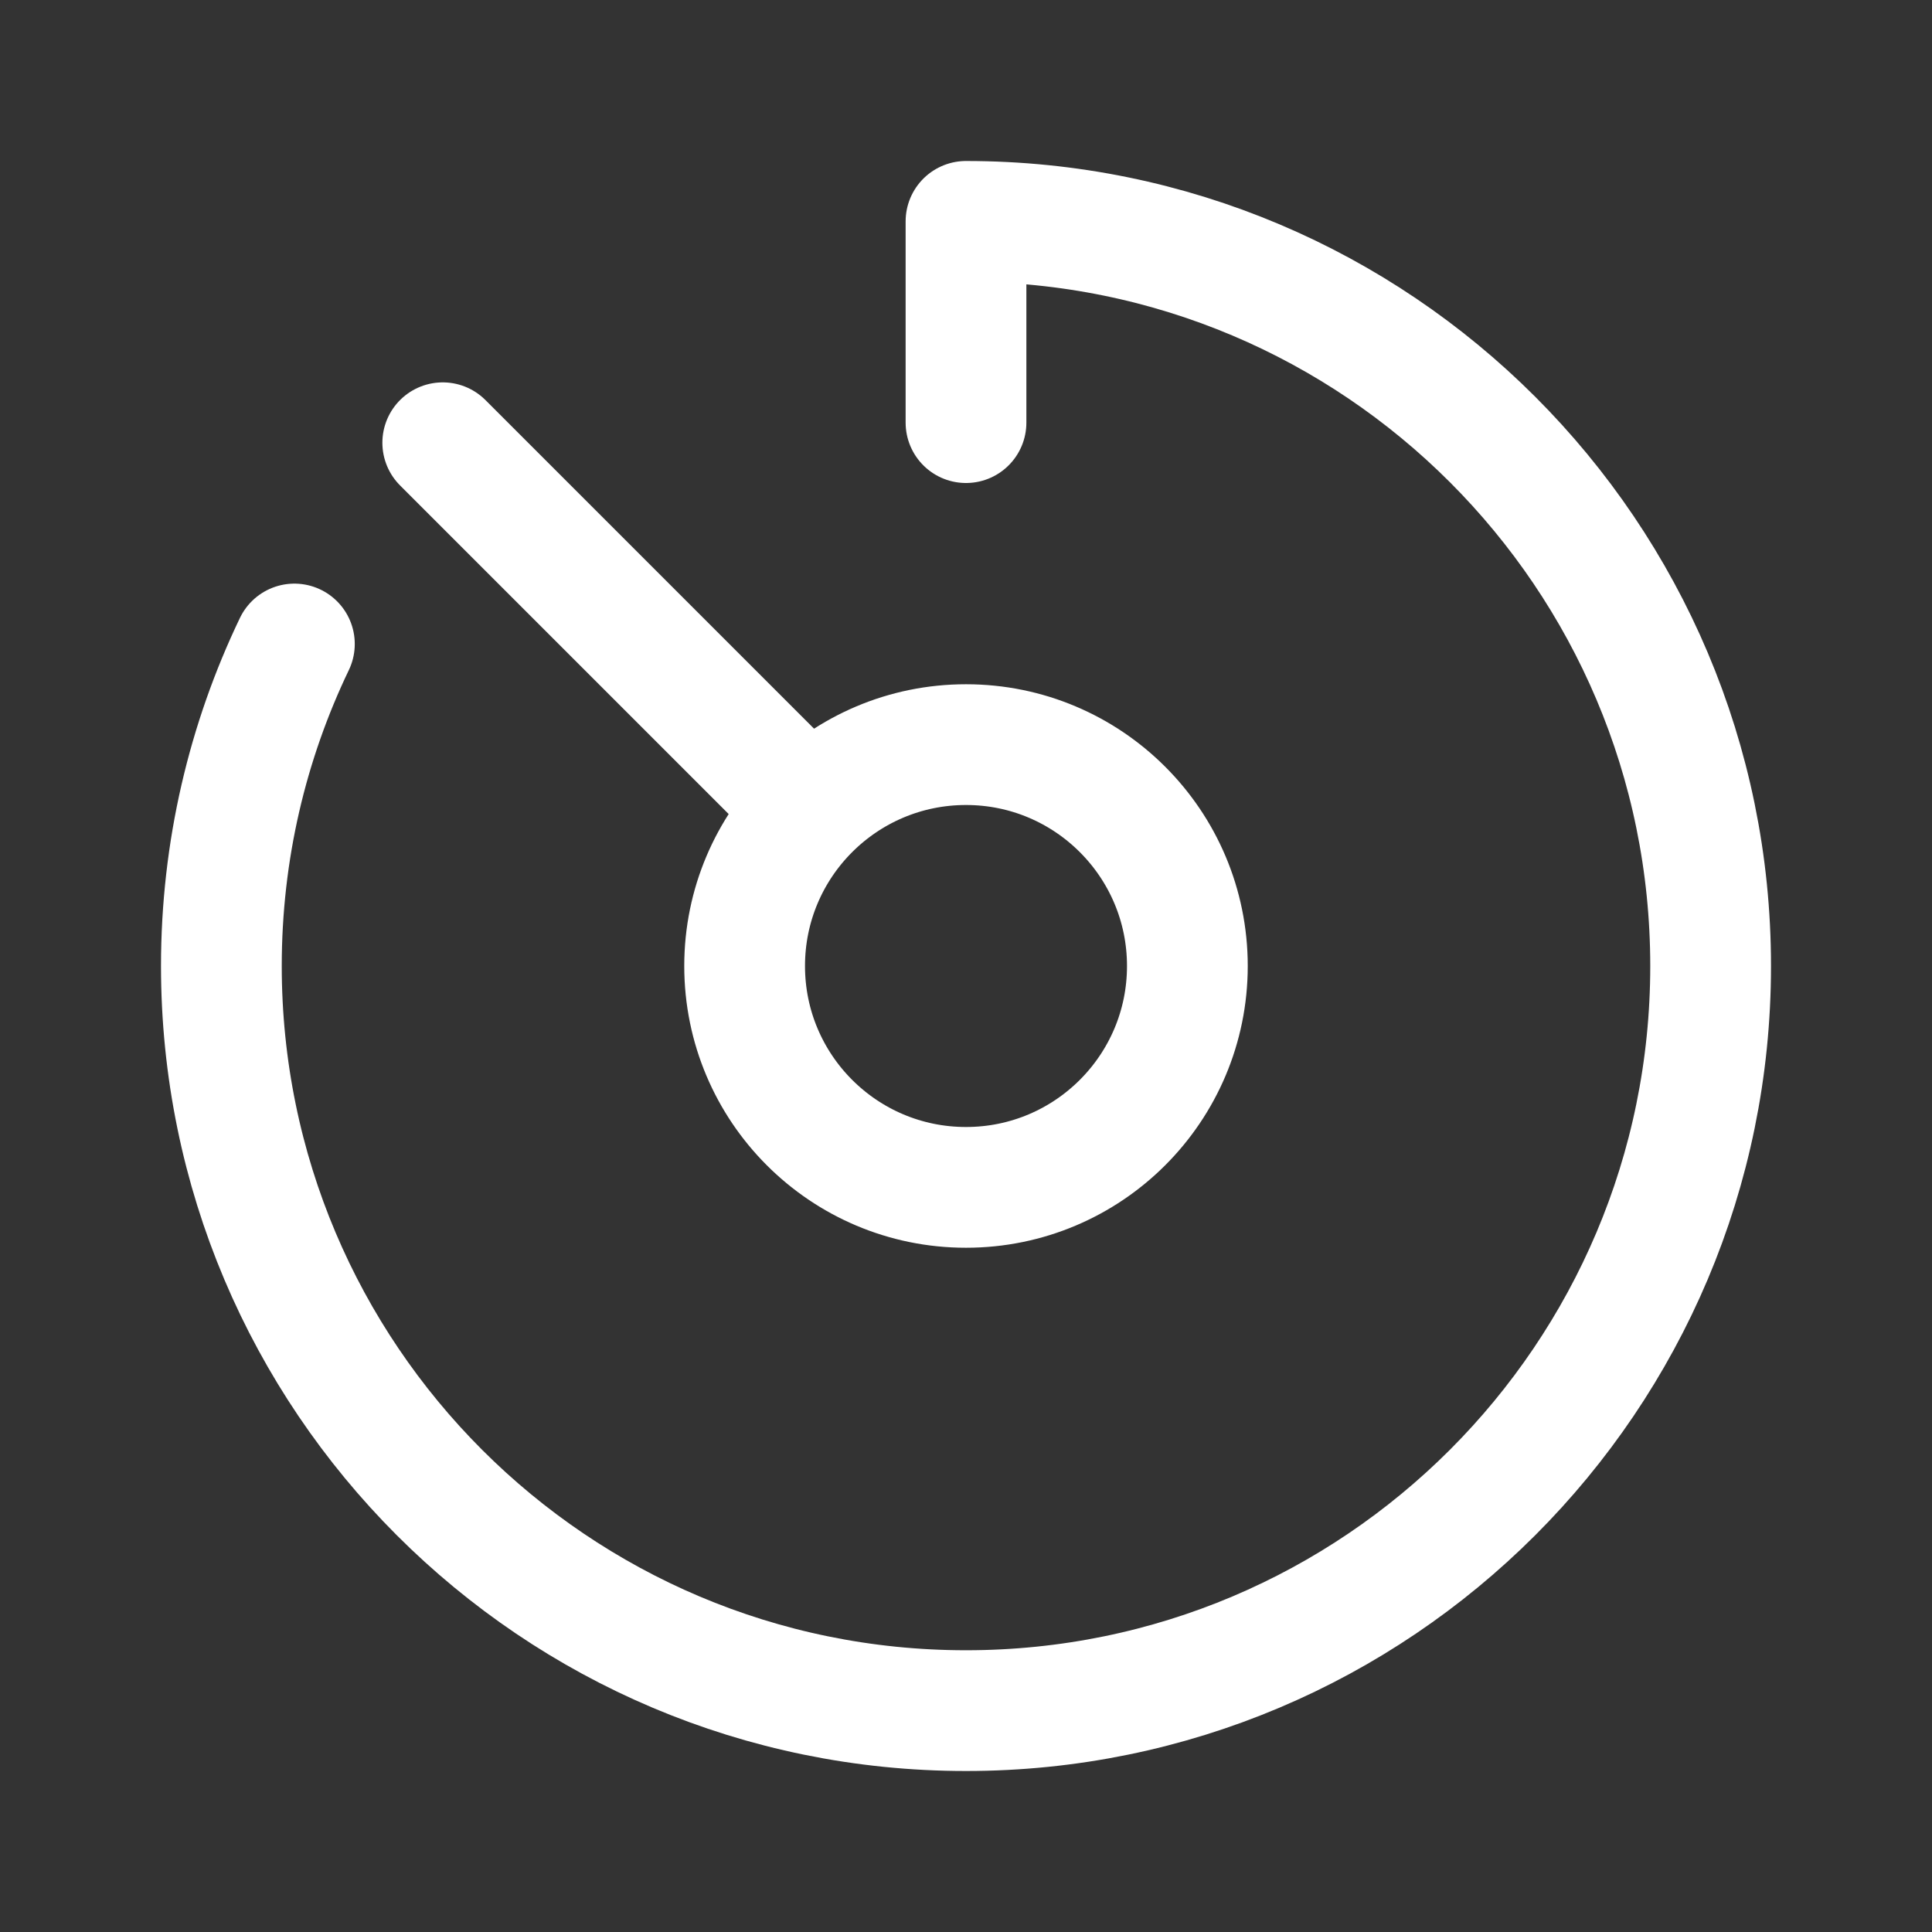
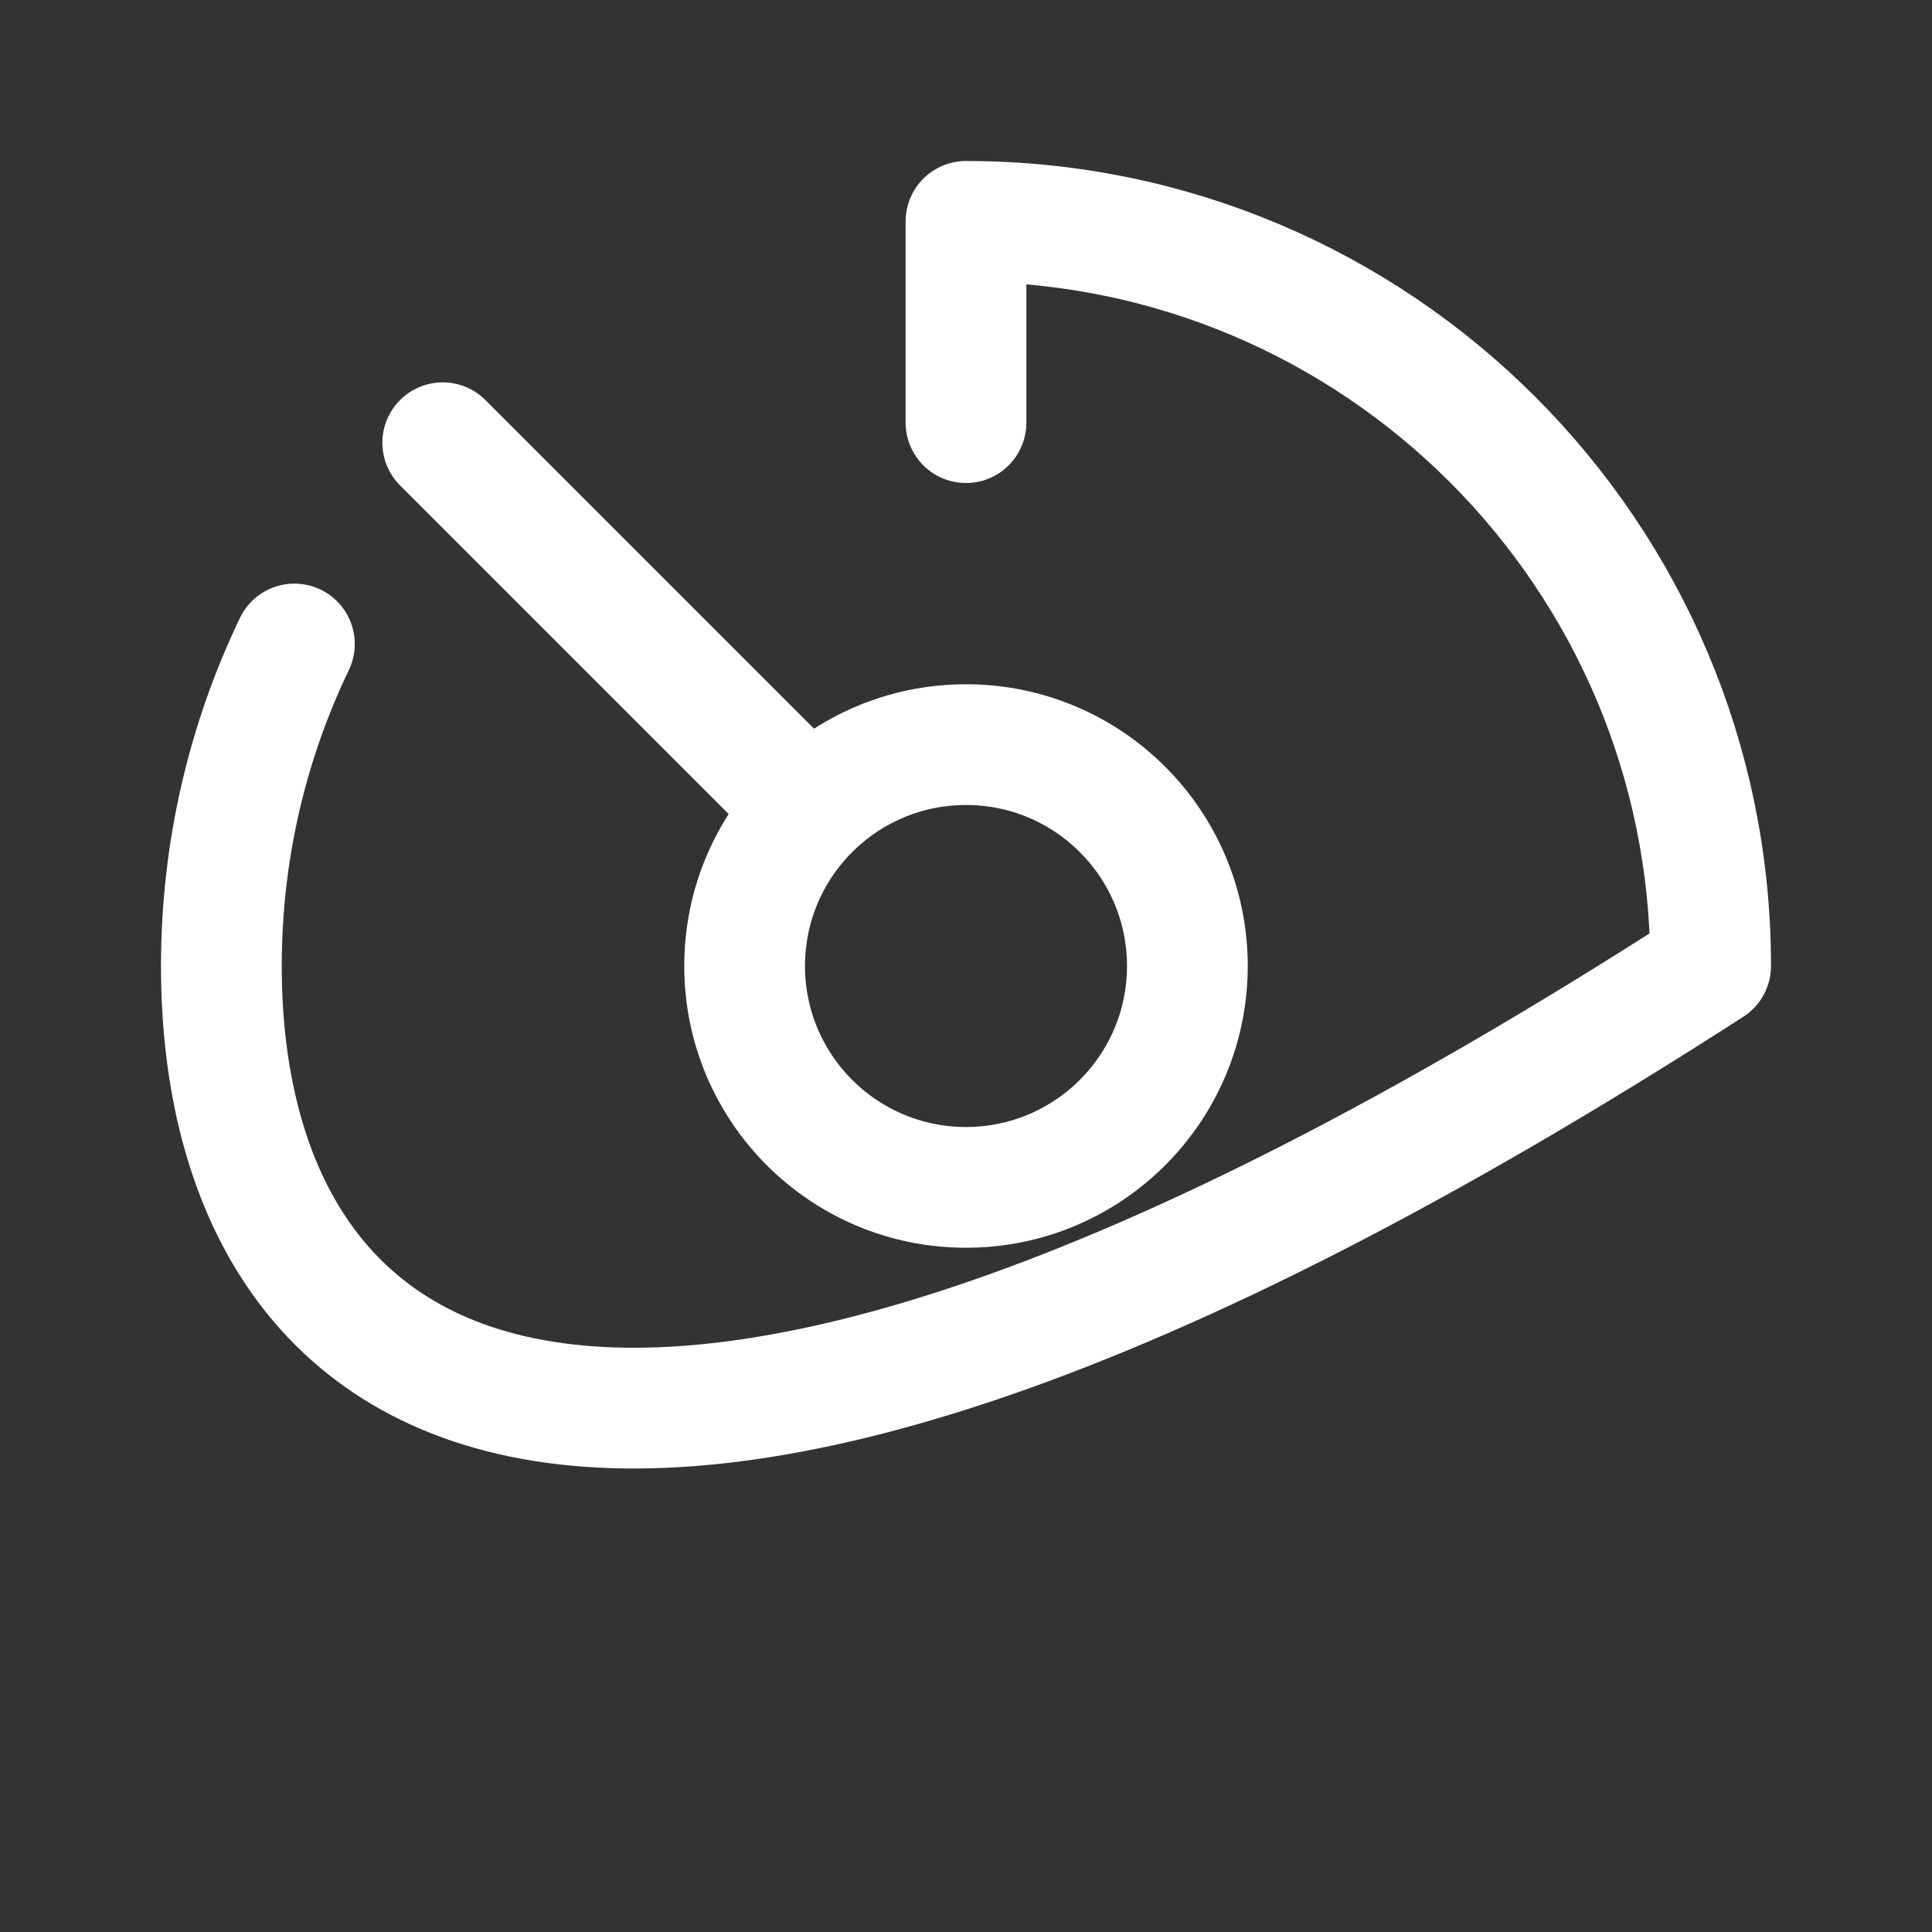
<svg xmlns="http://www.w3.org/2000/svg" width="24" height="24" viewBox="0 0 24 24" fill="none">
  <rect x="0" y="0" width="24" height="24" fill="#333333" stroke="none" />
  <g id="gauge">
-     <path id="Vector" d="M10 10L5.5 5.5M12 5.25V2.75C17.109 2.75 21.25 6.891 21.25 12C21.25 17.109 17.109 21.25 12 21.25C6.891 21.25 2.75 17.109 2.75 12C2.75 10.567 3.076 9.211 3.657 8M14.75 12C14.75 13.519 13.519 14.75 12 14.75C10.481 14.75 9.25 13.519 9.25 12C9.25 10.481 10.481 9.25 12 9.25C13.519 9.25 14.75 10.481 14.75 12Z" stroke="white" stroke-width="1.5" stroke-linecap="round" stroke-linejoin="round" />
+     <path id="Vector" d="M10 10L5.5 5.5M12 5.25V2.75C17.109 2.75 21.25 6.891 21.25 12C6.891 21.25 2.75 17.109 2.75 12C2.75 10.567 3.076 9.211 3.657 8M14.75 12C14.75 13.519 13.519 14.75 12 14.75C10.481 14.75 9.25 13.519 9.25 12C9.25 10.481 10.481 9.25 12 9.25C13.519 9.25 14.75 10.481 14.75 12Z" stroke="white" stroke-width="1.5" stroke-linecap="round" stroke-linejoin="round" />
  </g>
</svg>